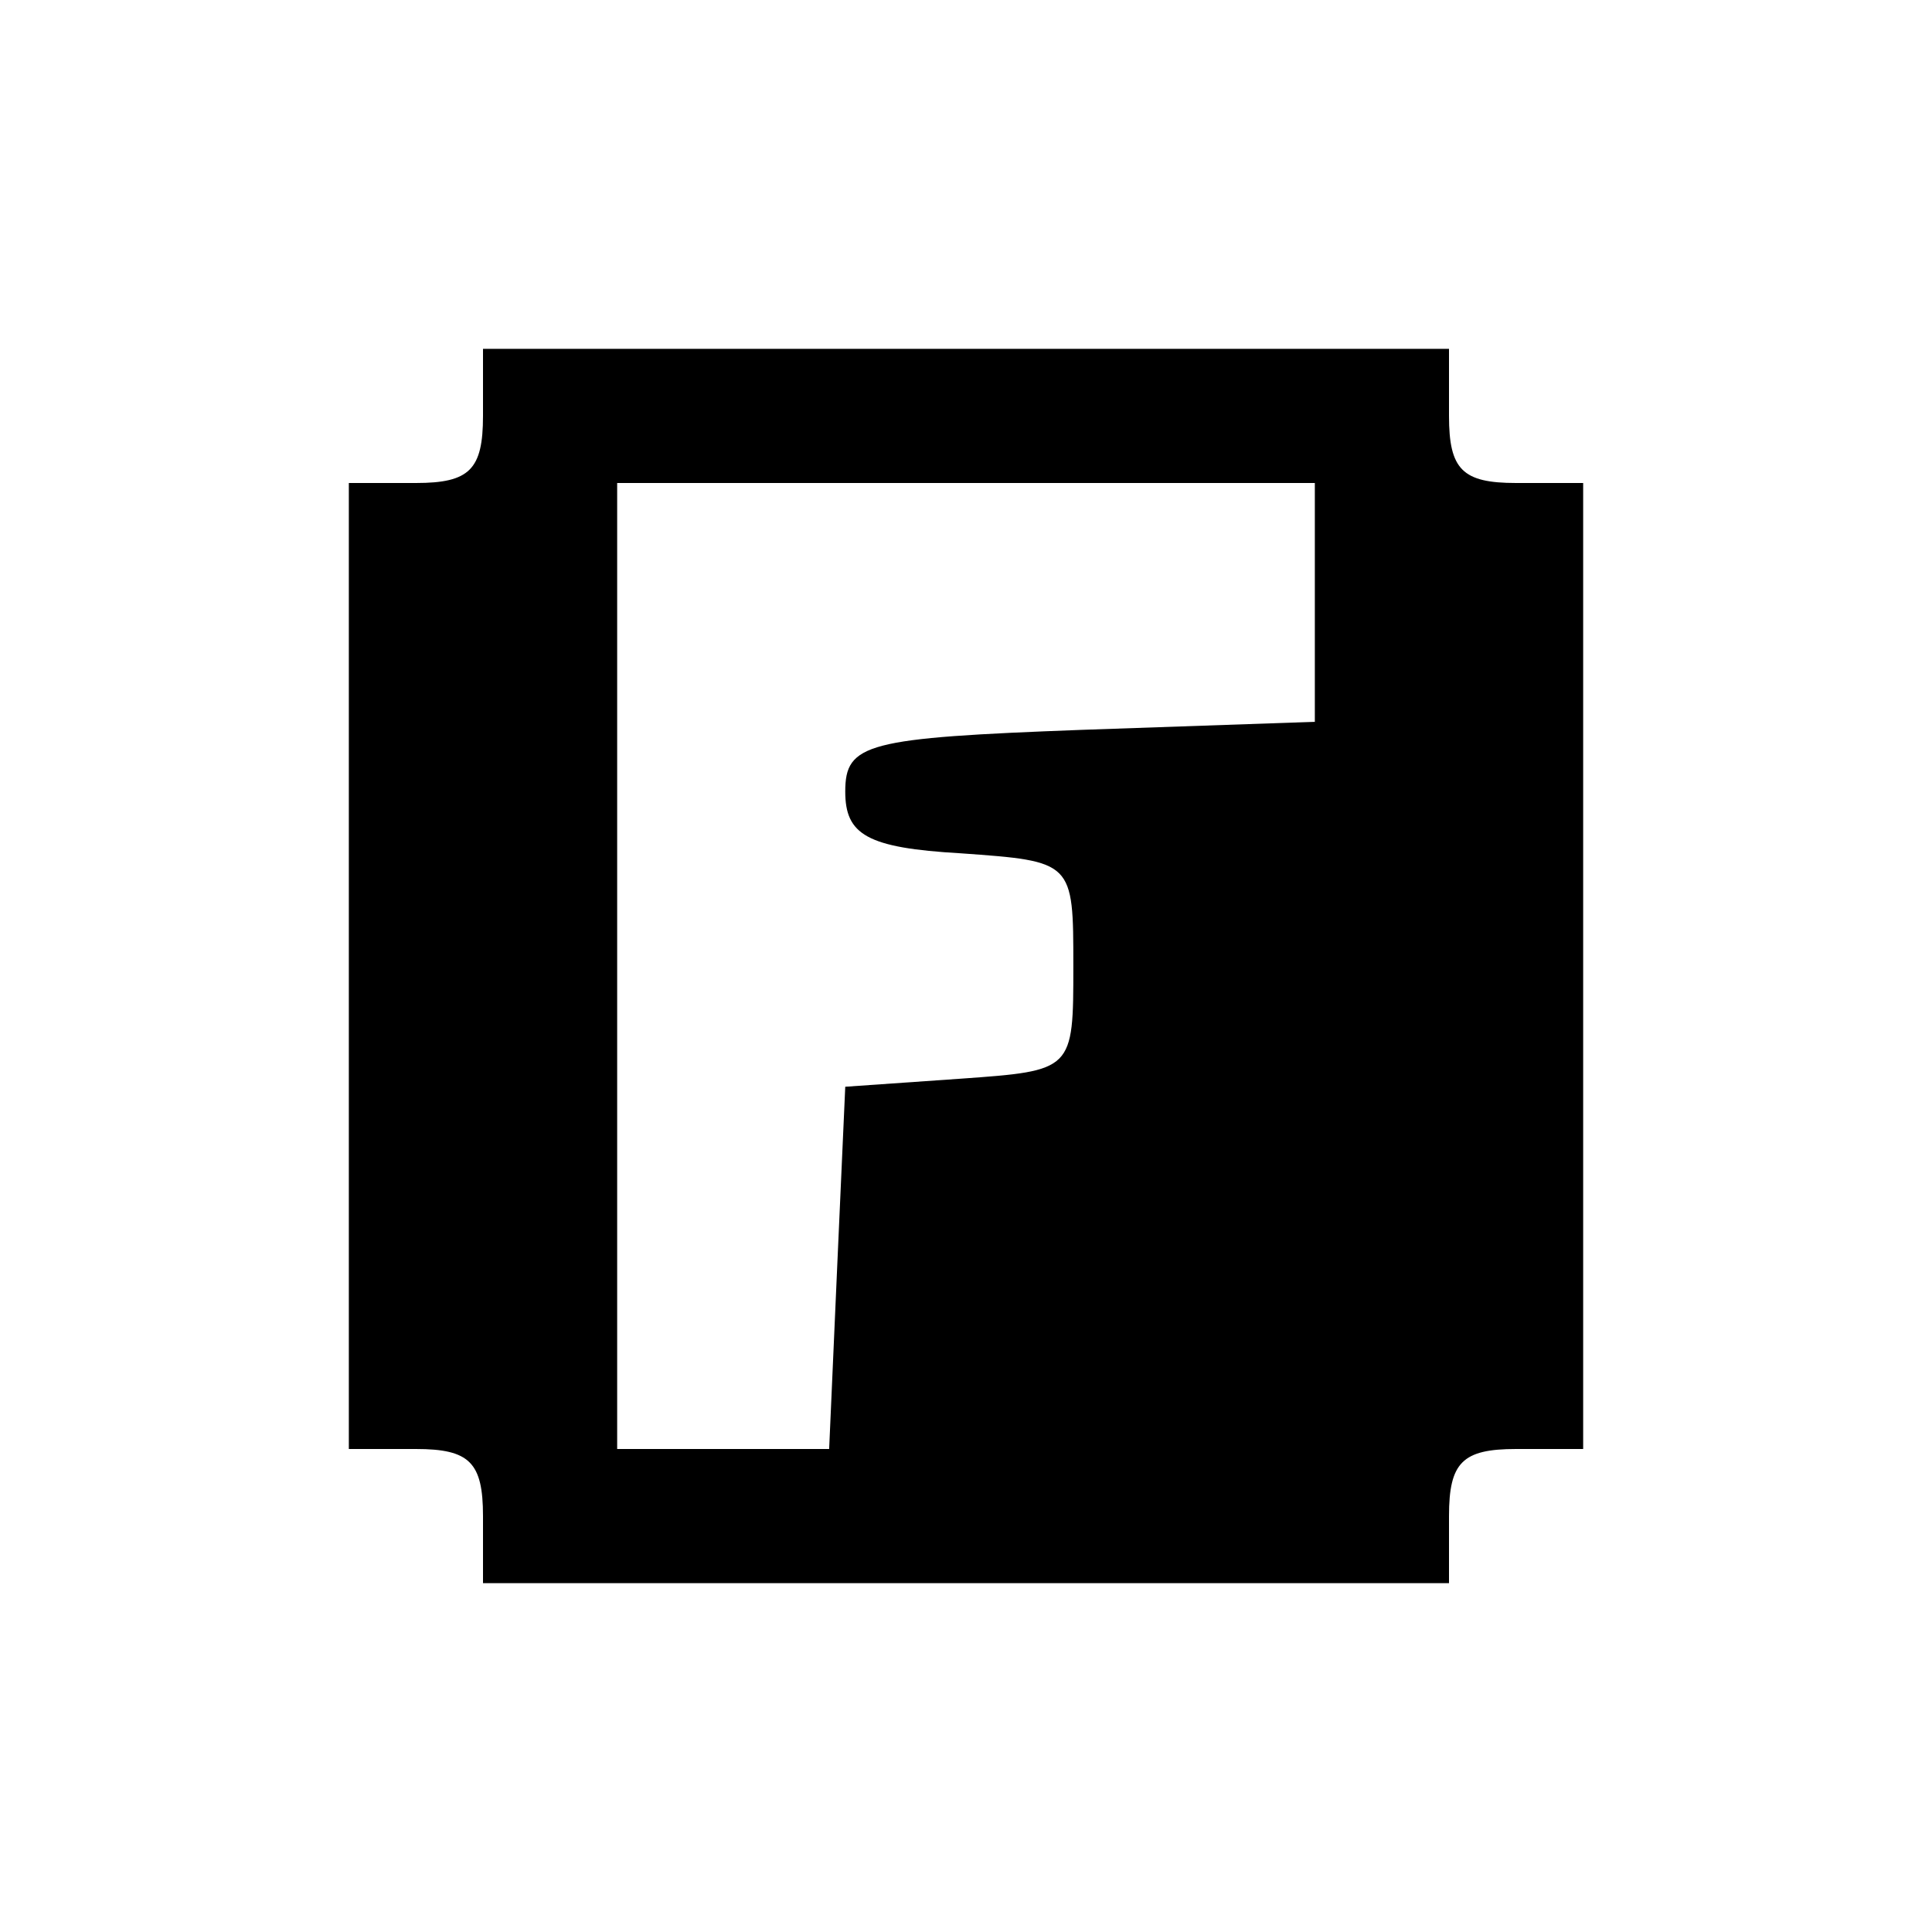
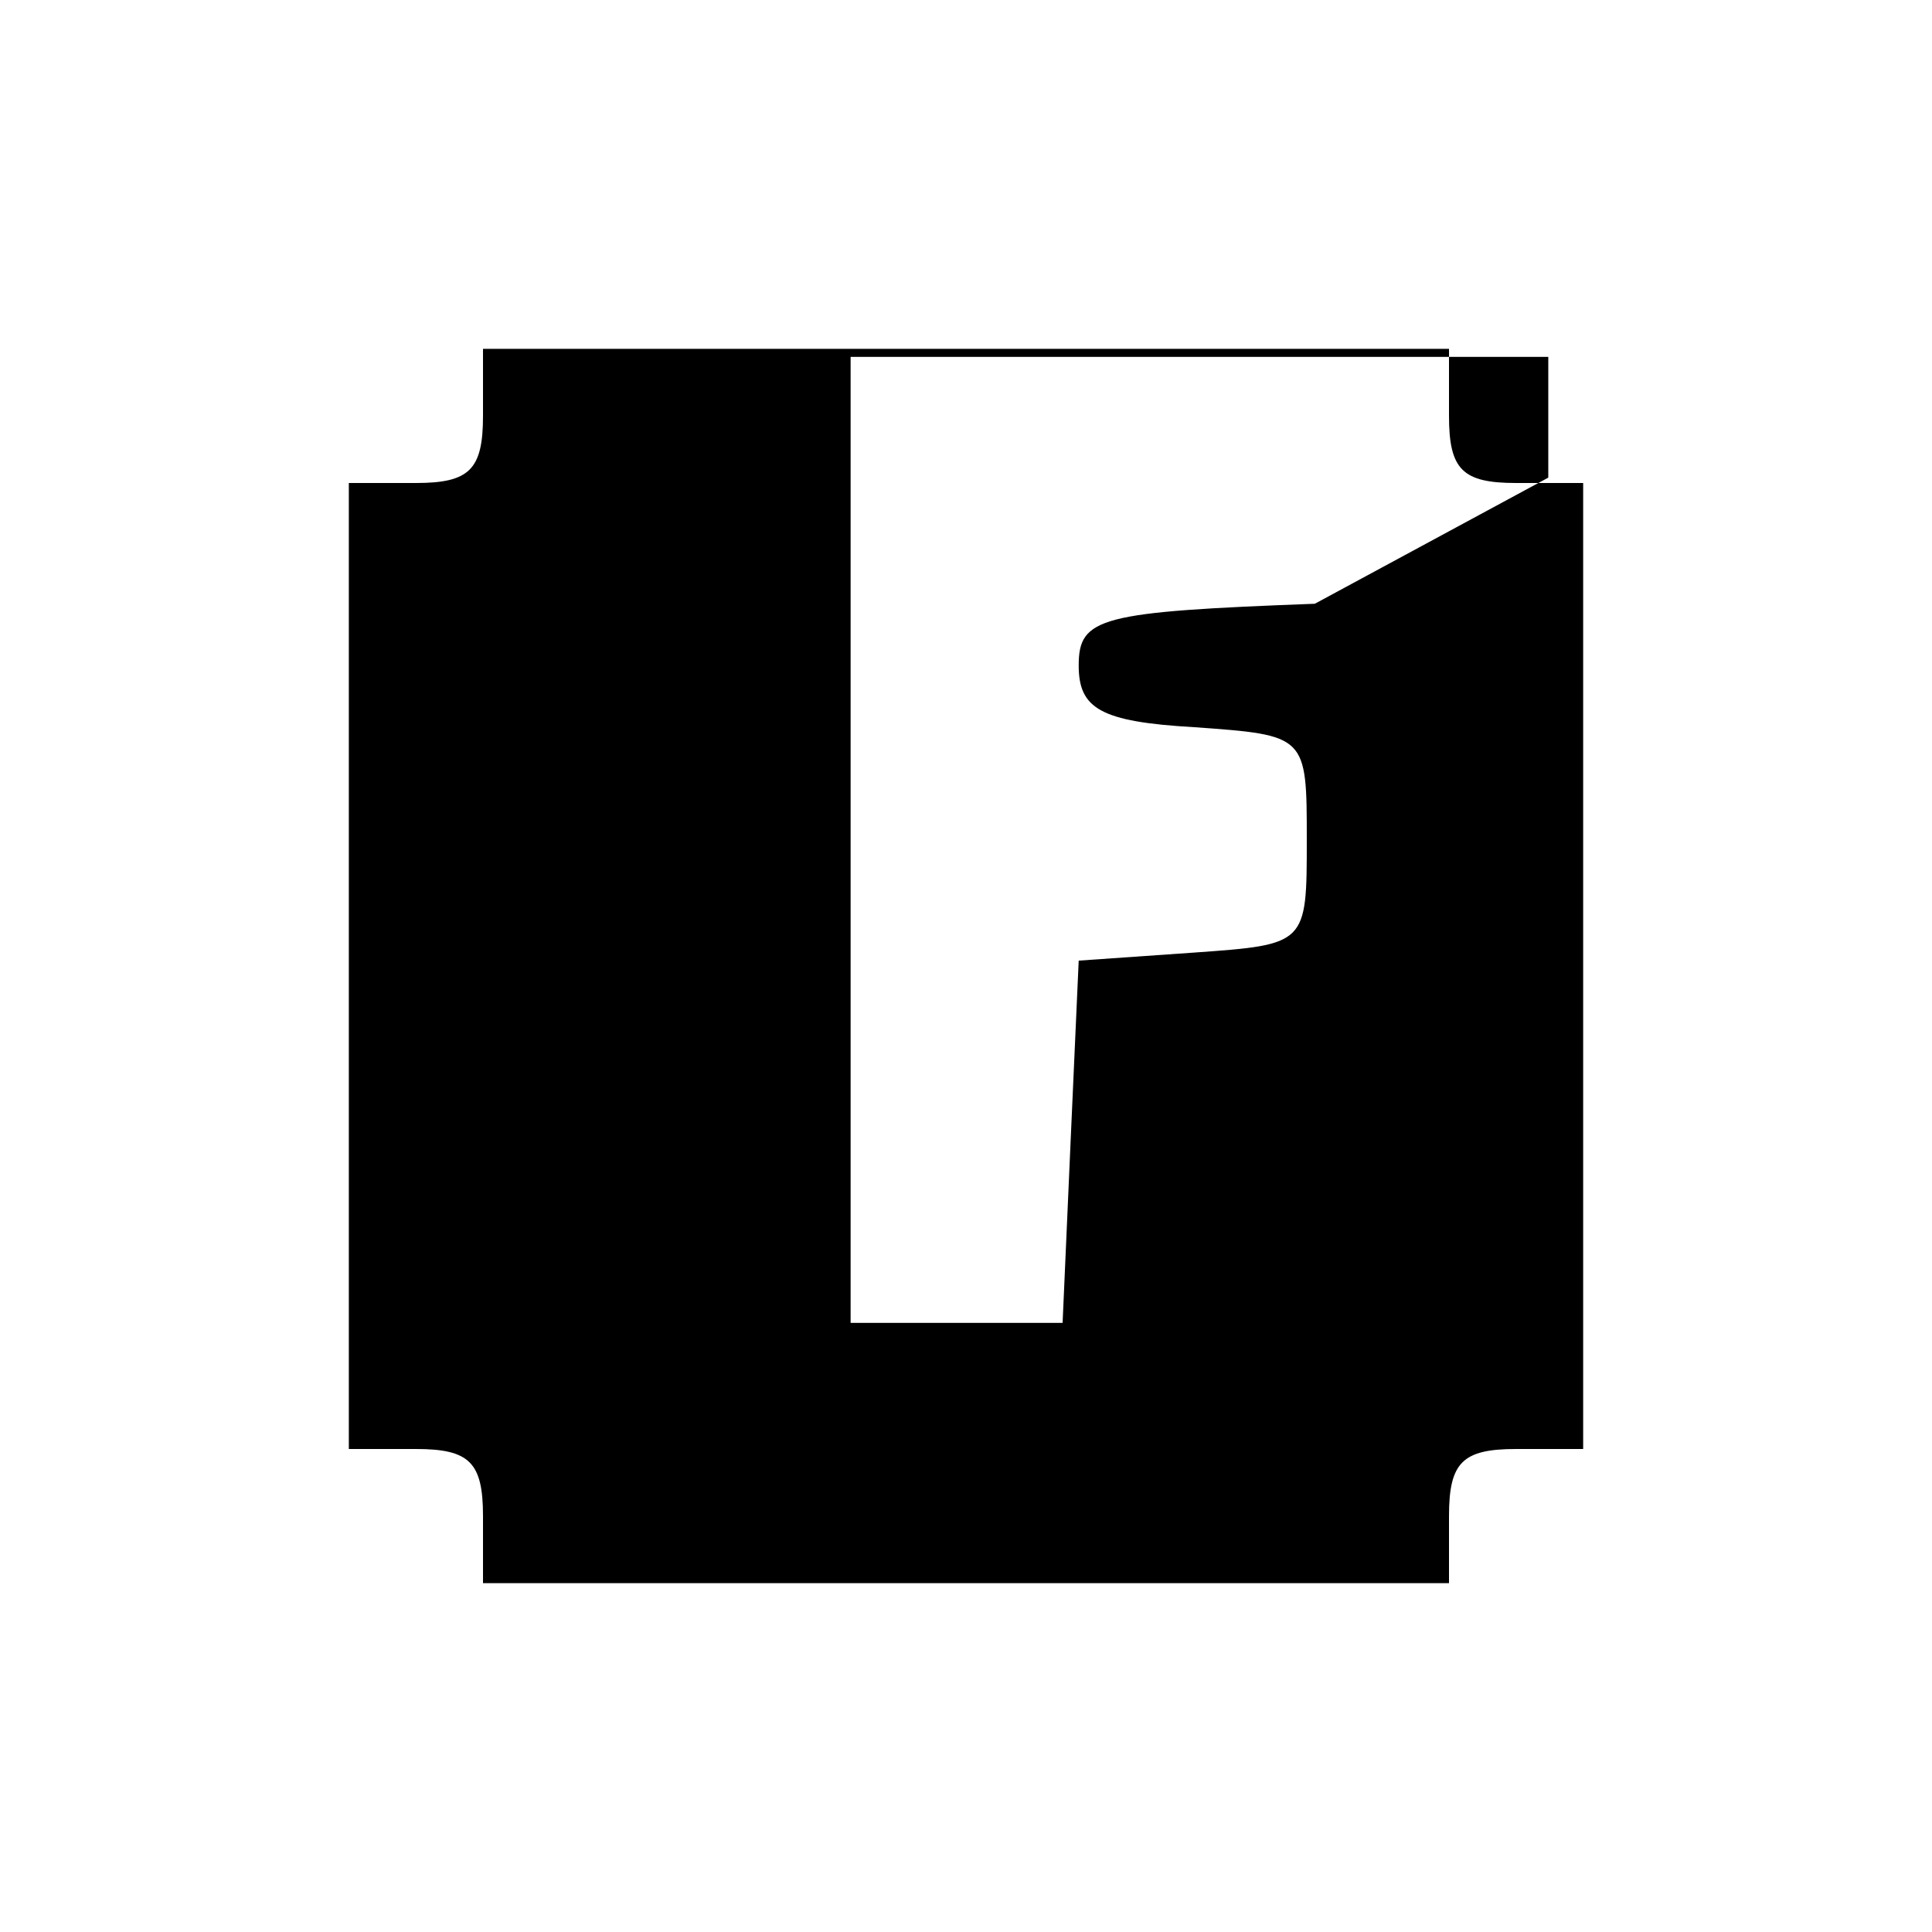
<svg xmlns="http://www.w3.org/2000/svg" version="1.0" width="72pt" height="72pt" viewBox="0 0 72 72" preserveAspectRatio="xMidYMid meet">
  <g transform="translate(0,72) scale(0.1,-0.1)" fill="#000000" stroke="none">
-     <path d="M180 565 c0 -20 -5 -25 -25 -25 l-25 0 0 -180 0 -180 25 0 c20 0 25 -5 25 -25 l0 -25 180 0 180 0 0 25 c0 20 5 25 25 25 l25 0 0 180 0 180 -25 0 c-20 0 -25 5 -25 25 l0 25 -180 0 -180 0 0 -25z m310 -70 l0 -44 -87 -3 c-80 -3 -88 -5 -88 -23 0 -16 8 -21 43 -23 42 -3 42 -3 42 -42 0 -39 0 -39 -42 -42 l-43 -3 -3 -67 -3 -68 -39 0 -40 0 0 180 0 180 130 0 130 0 0 -45z" />
+     <path d="M180 565 c0 -20 -5 -25 -25 -25 l-25 0 0 -180 0 -180 25 0 c20 0 25 -5 25 -25 l0 -25 180 0 180 0 0 25 c0 20 5 25 25 25 l25 0 0 180 0 180 -25 0 c-20 0 -25 5 -25 25 l0 25 -180 0 -180 0 0 -25z m310 -70 c-80 -3 -88 -5 -88 -23 0 -16 8 -21 43 -23 42 -3 42 -3 42 -42 0 -39 0 -39 -42 -42 l-43 -3 -3 -67 -3 -68 -39 0 -40 0 0 180 0 180 130 0 130 0 0 -45z" />
  </g>
</svg>